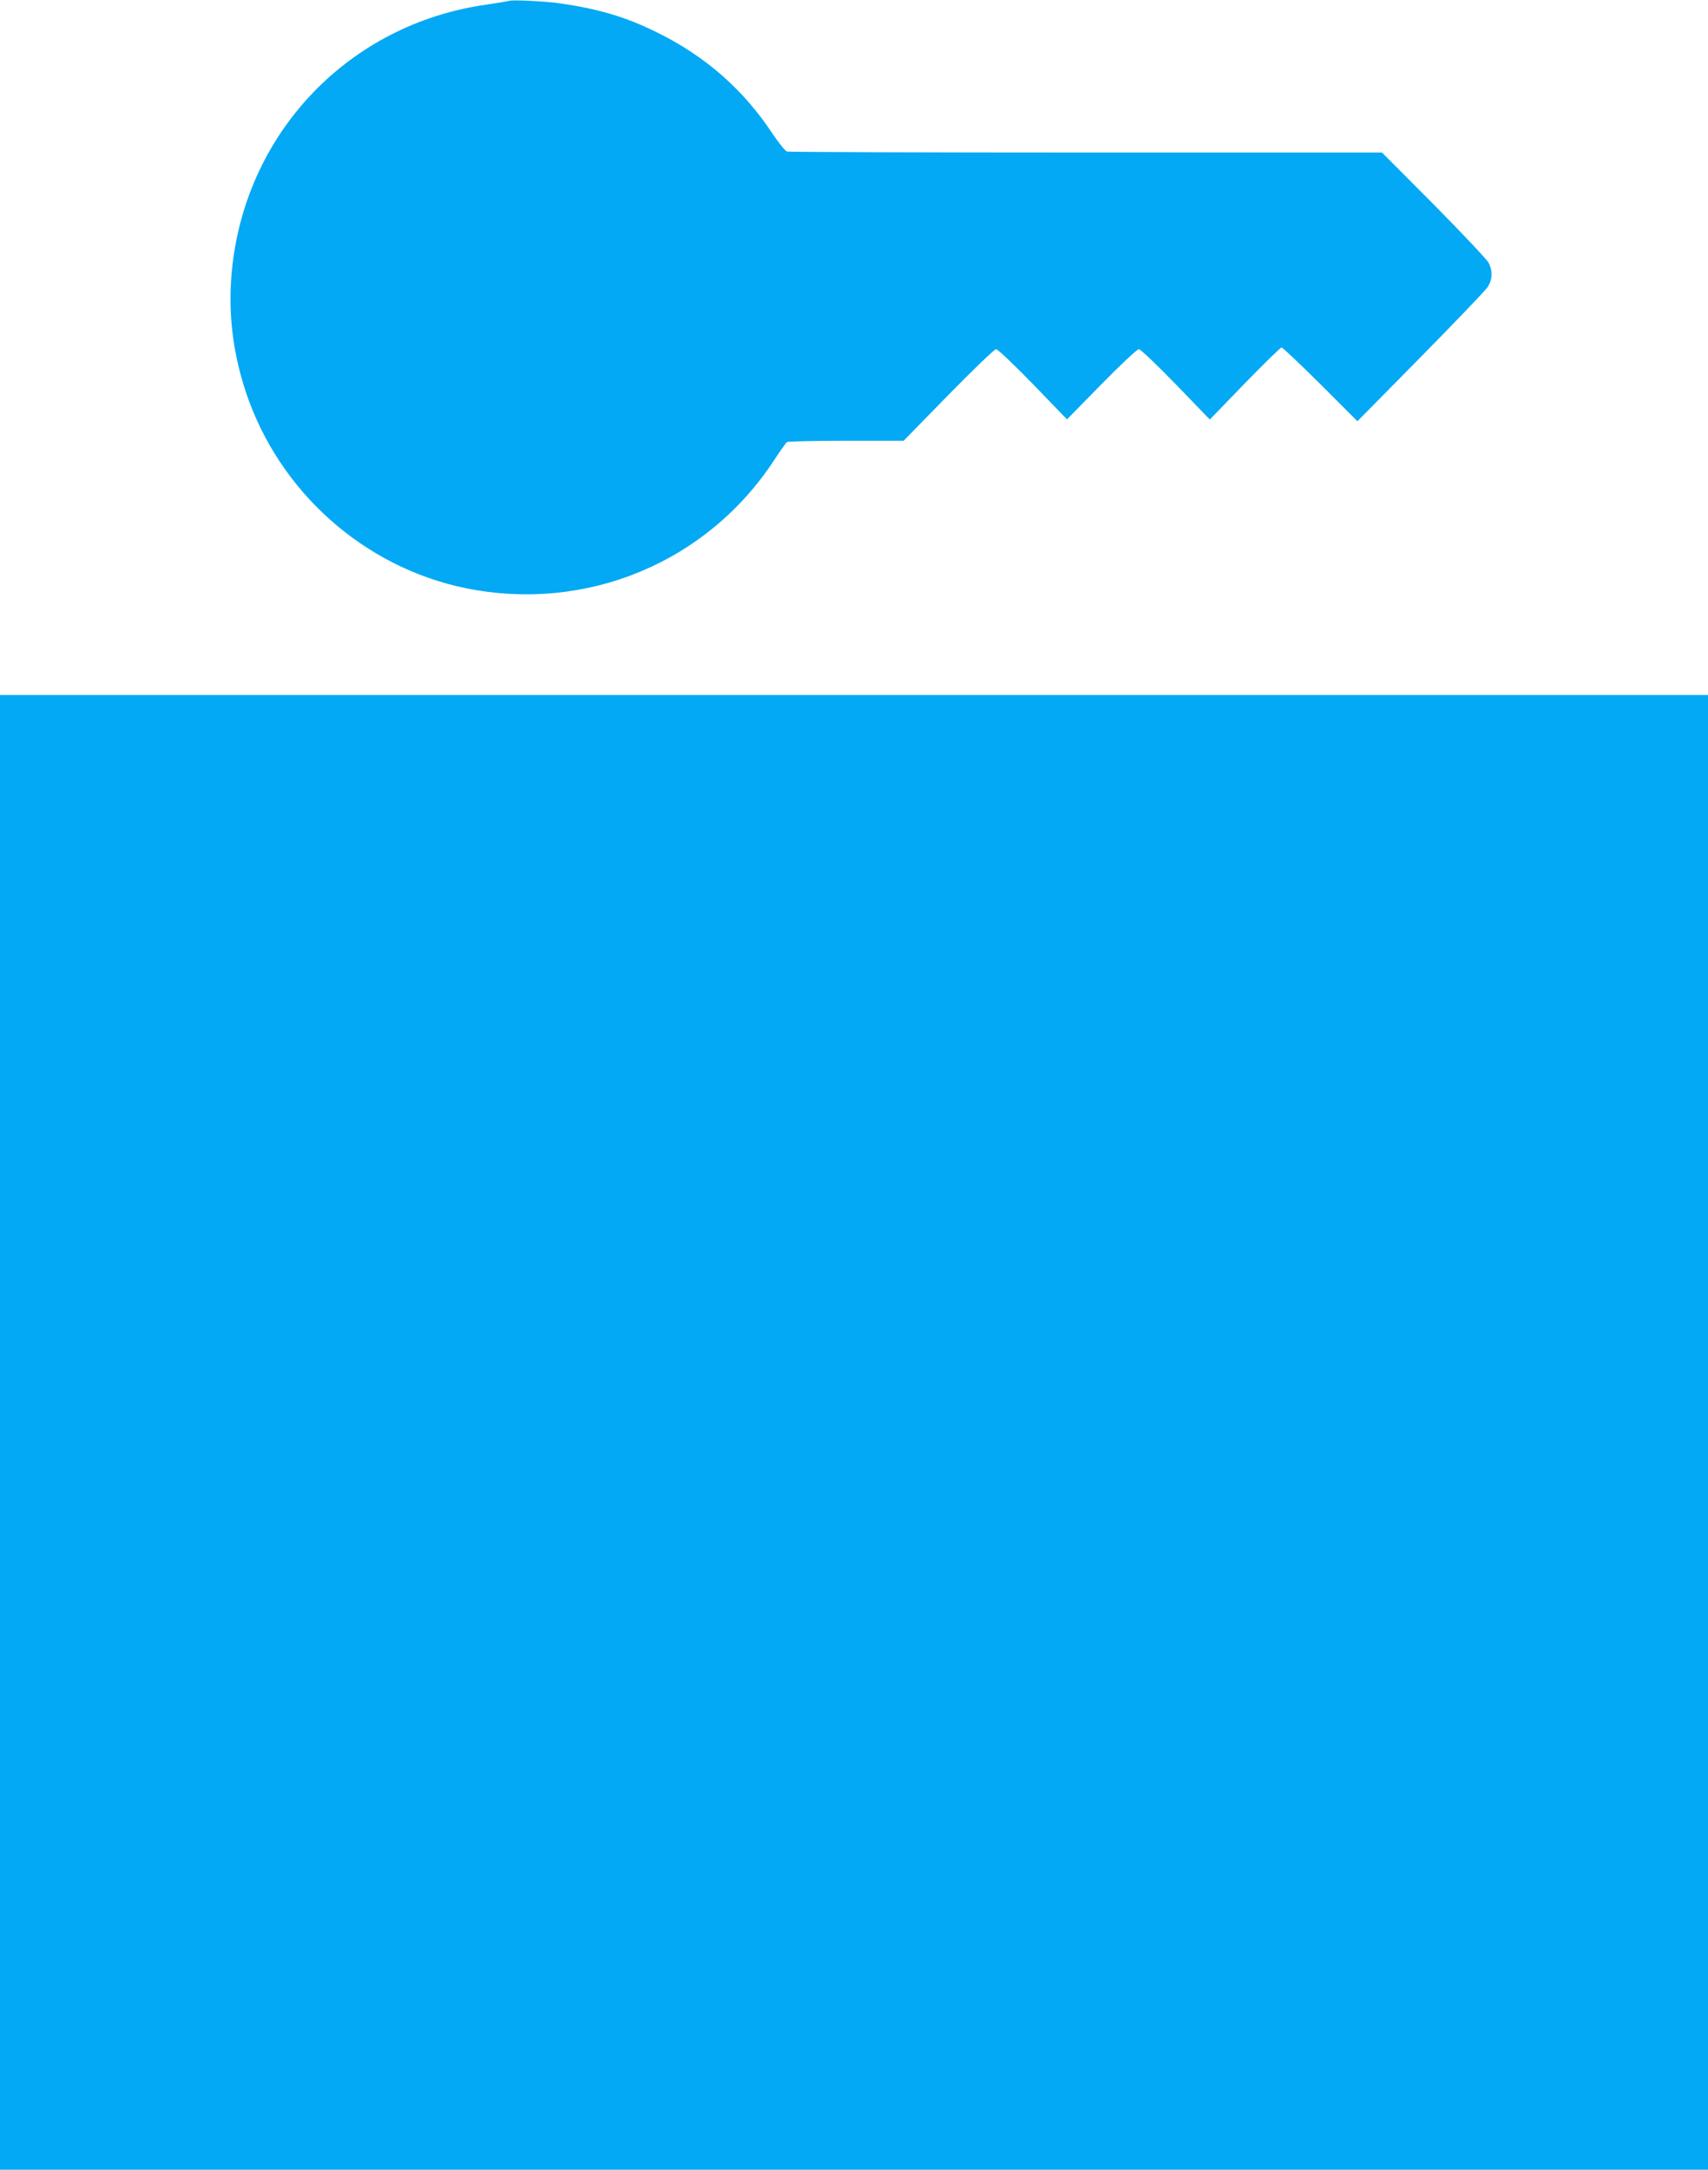
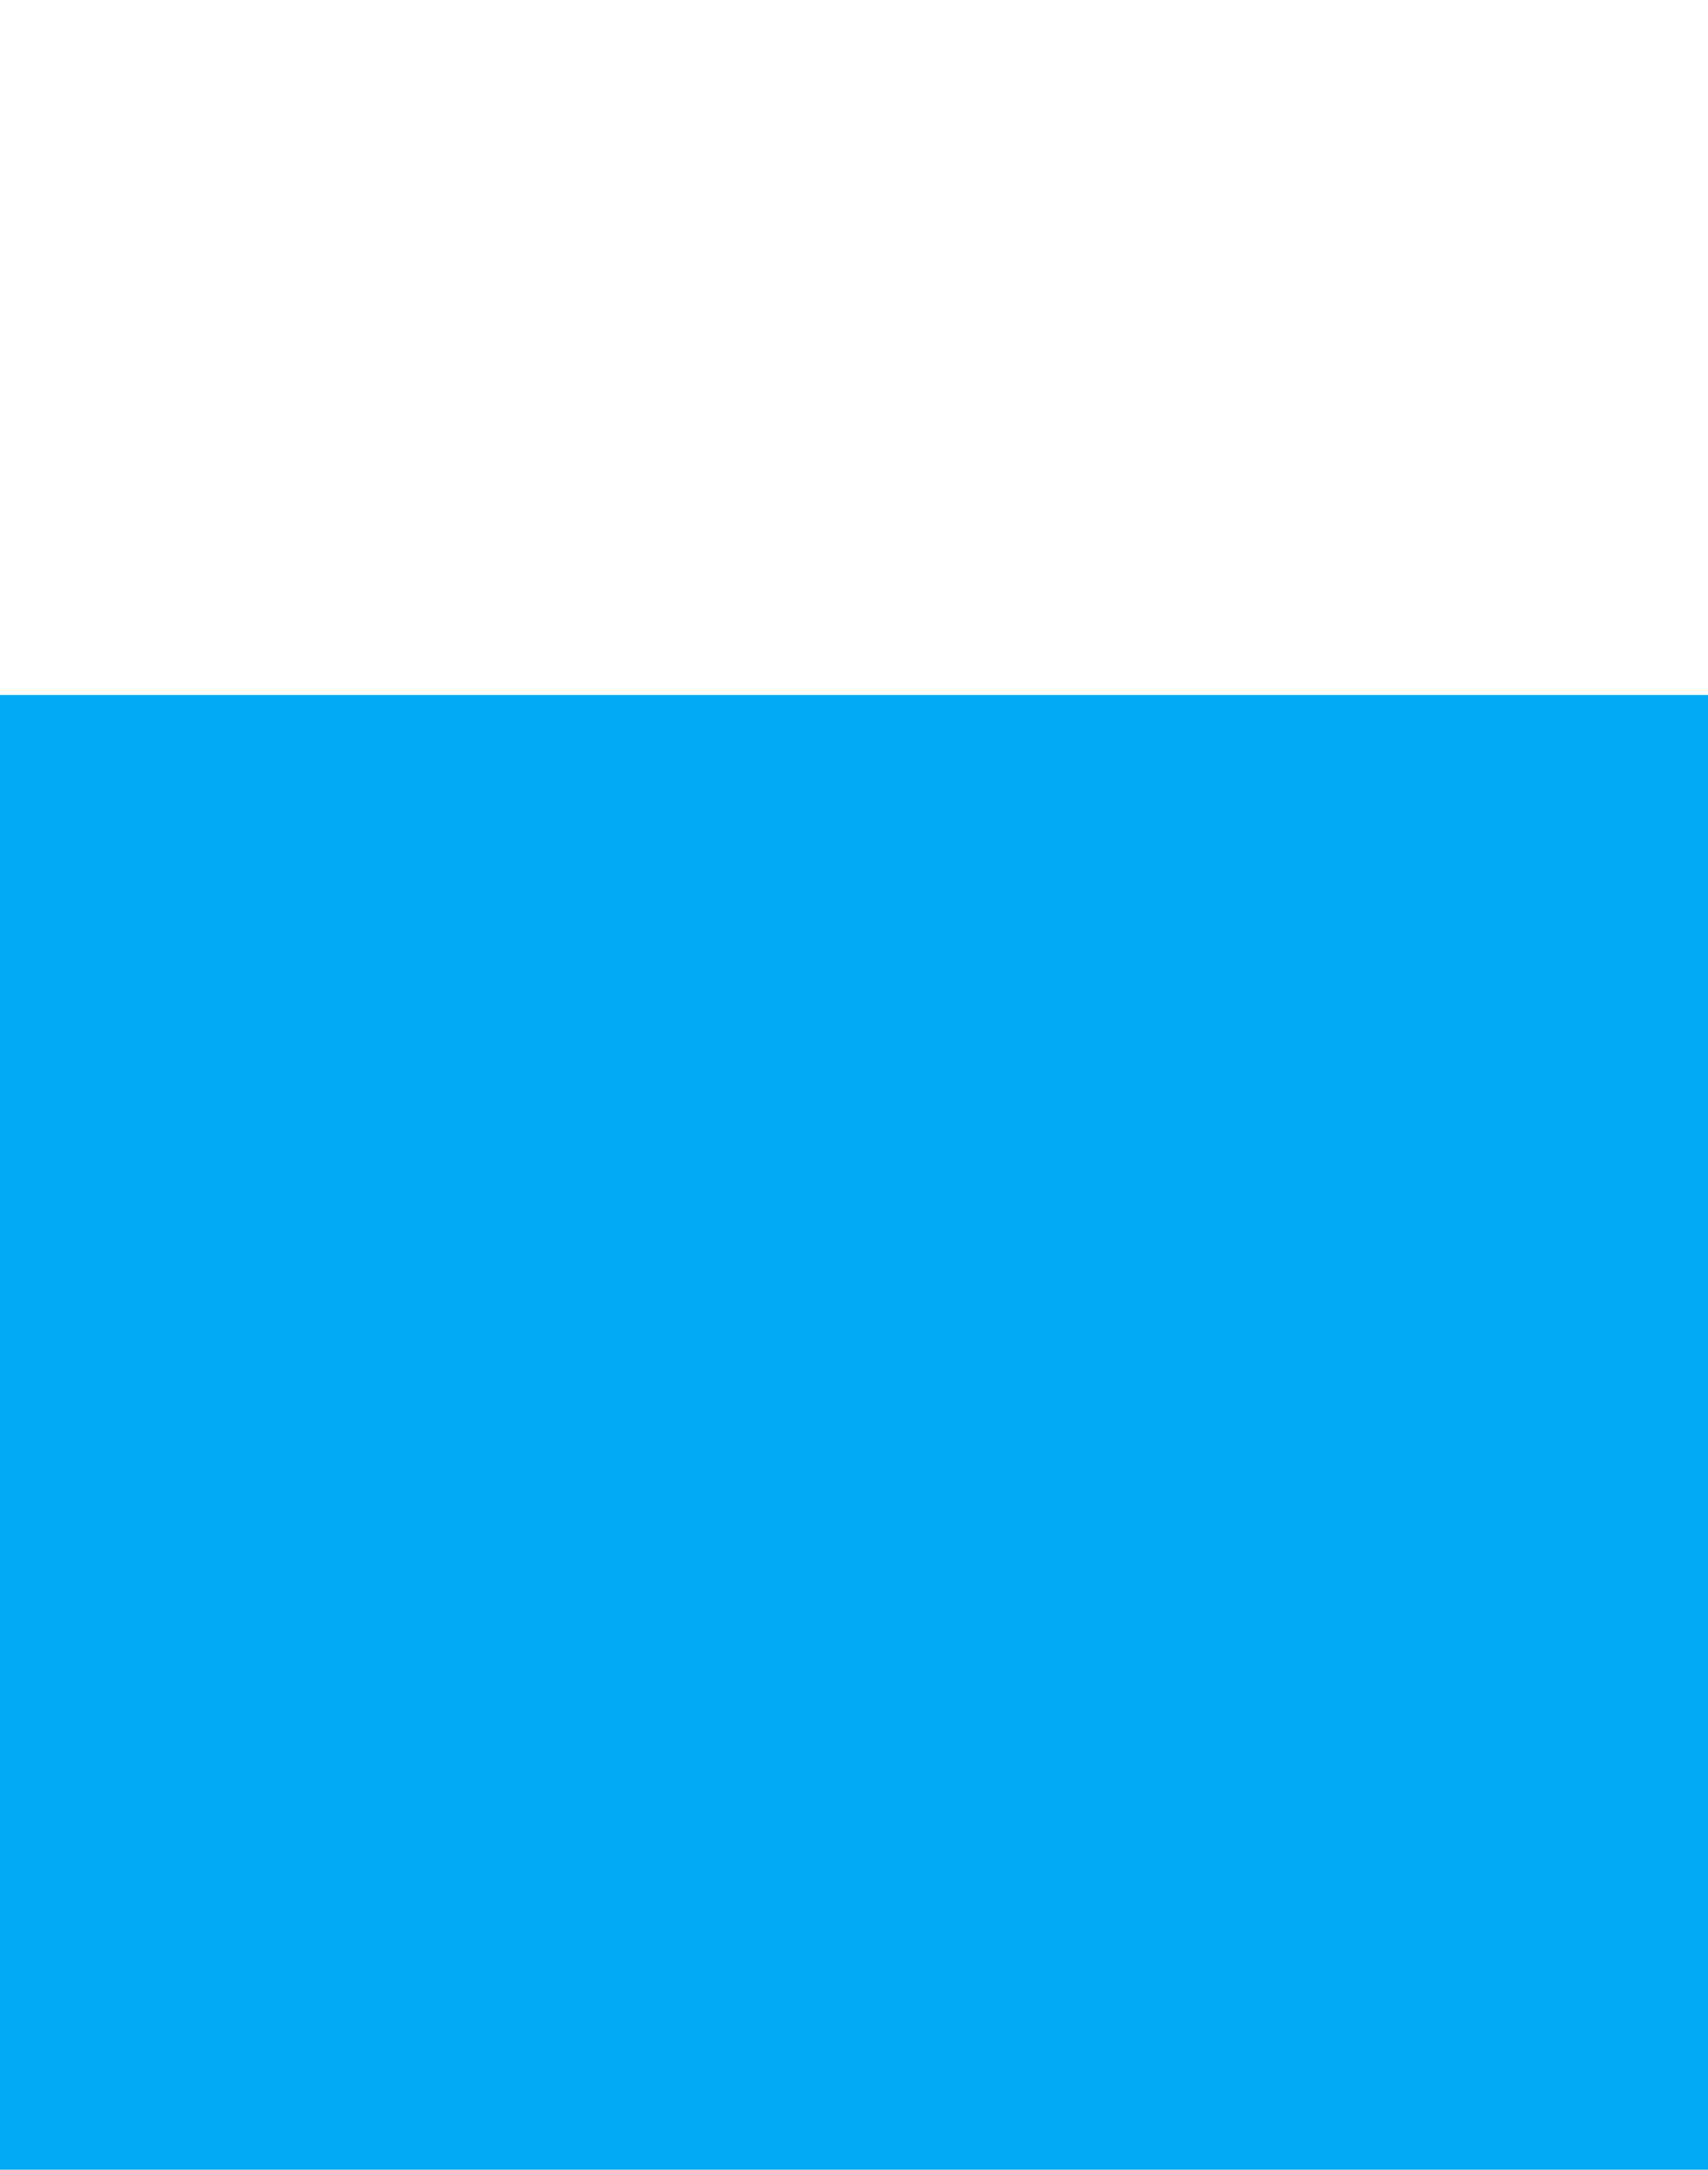
<svg xmlns="http://www.w3.org/2000/svg" version="1.0" width="1008pt" height="1280pt" viewBox="0 0 1008 1280" preserveAspectRatio="xMidYMid meet">
  <g transform="translate(0,1280) scale(0.1,-0.1)" fill="#03a9f4" stroke="none">
-     <path d="M3005 12795 c-5 -2 -71 -13 -145 -24 -796 -116 -1401 -743 -1489 -1543 -28 -252 -1 -496 80 -741 196 -588 697 -1034 1298 -1157 715 -145 1431 154 1826 765 33 50 64 93 69 97 6 4 164 8 350 8 l339 0 264 270 c146 149 272 270 281 270 10 1 107 -92 218 -206 l201 -208 203 207 c113 115 211 207 221 207 10 0 105 -91 218 -207 l201 -208 206 213 c113 116 211 212 217 212 7 0 110 -98 230 -217 l218 -218 370 375 c203 206 381 392 396 413 31 44 34 97 8 147 -10 19 -155 173 -323 343 l-306 307 -1745 0 c-961 0 -1755 3 -1766 6 -11 3 -50 52 -87 107 -171 259 -397 457 -683 597 -182 90 -344 138 -570 170 -86 13 -284 22 -300 15z" />
    <path d="M0 4350 l0 -4350 5040 0 5040 0 0 4350 0 4350 -5040 0 -5040 0 0 -4350z" />
  </g>
</svg>